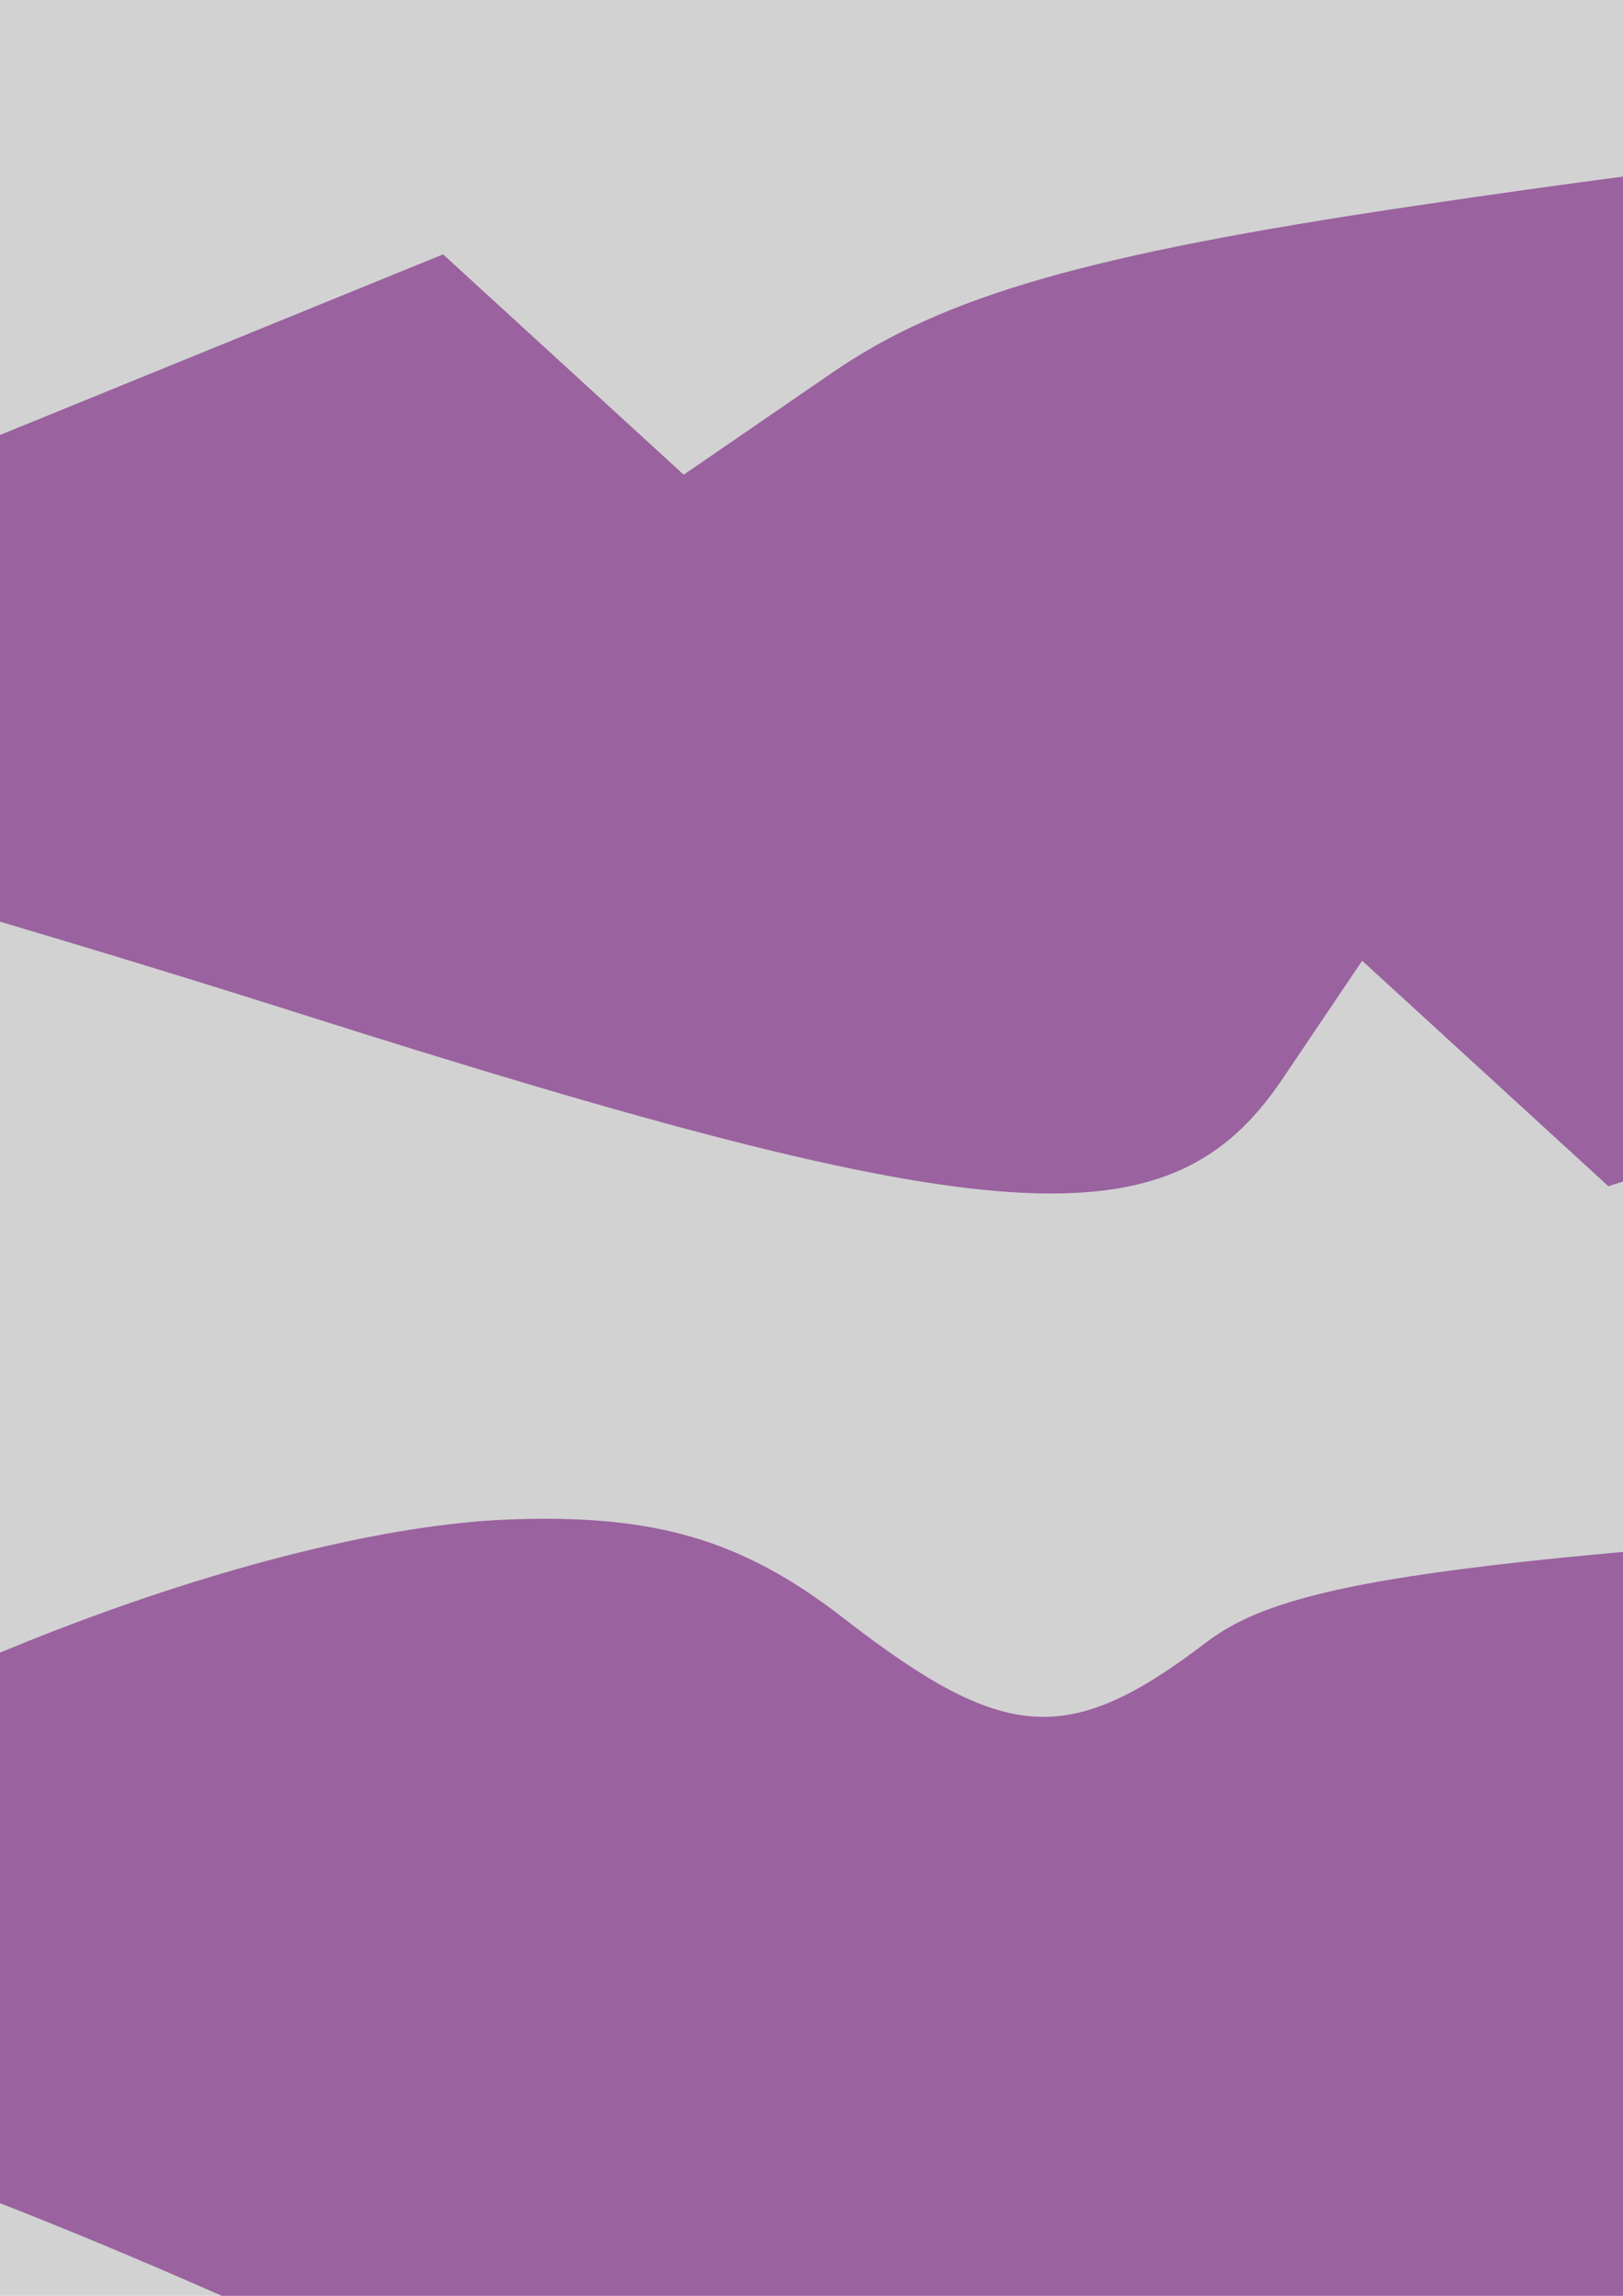
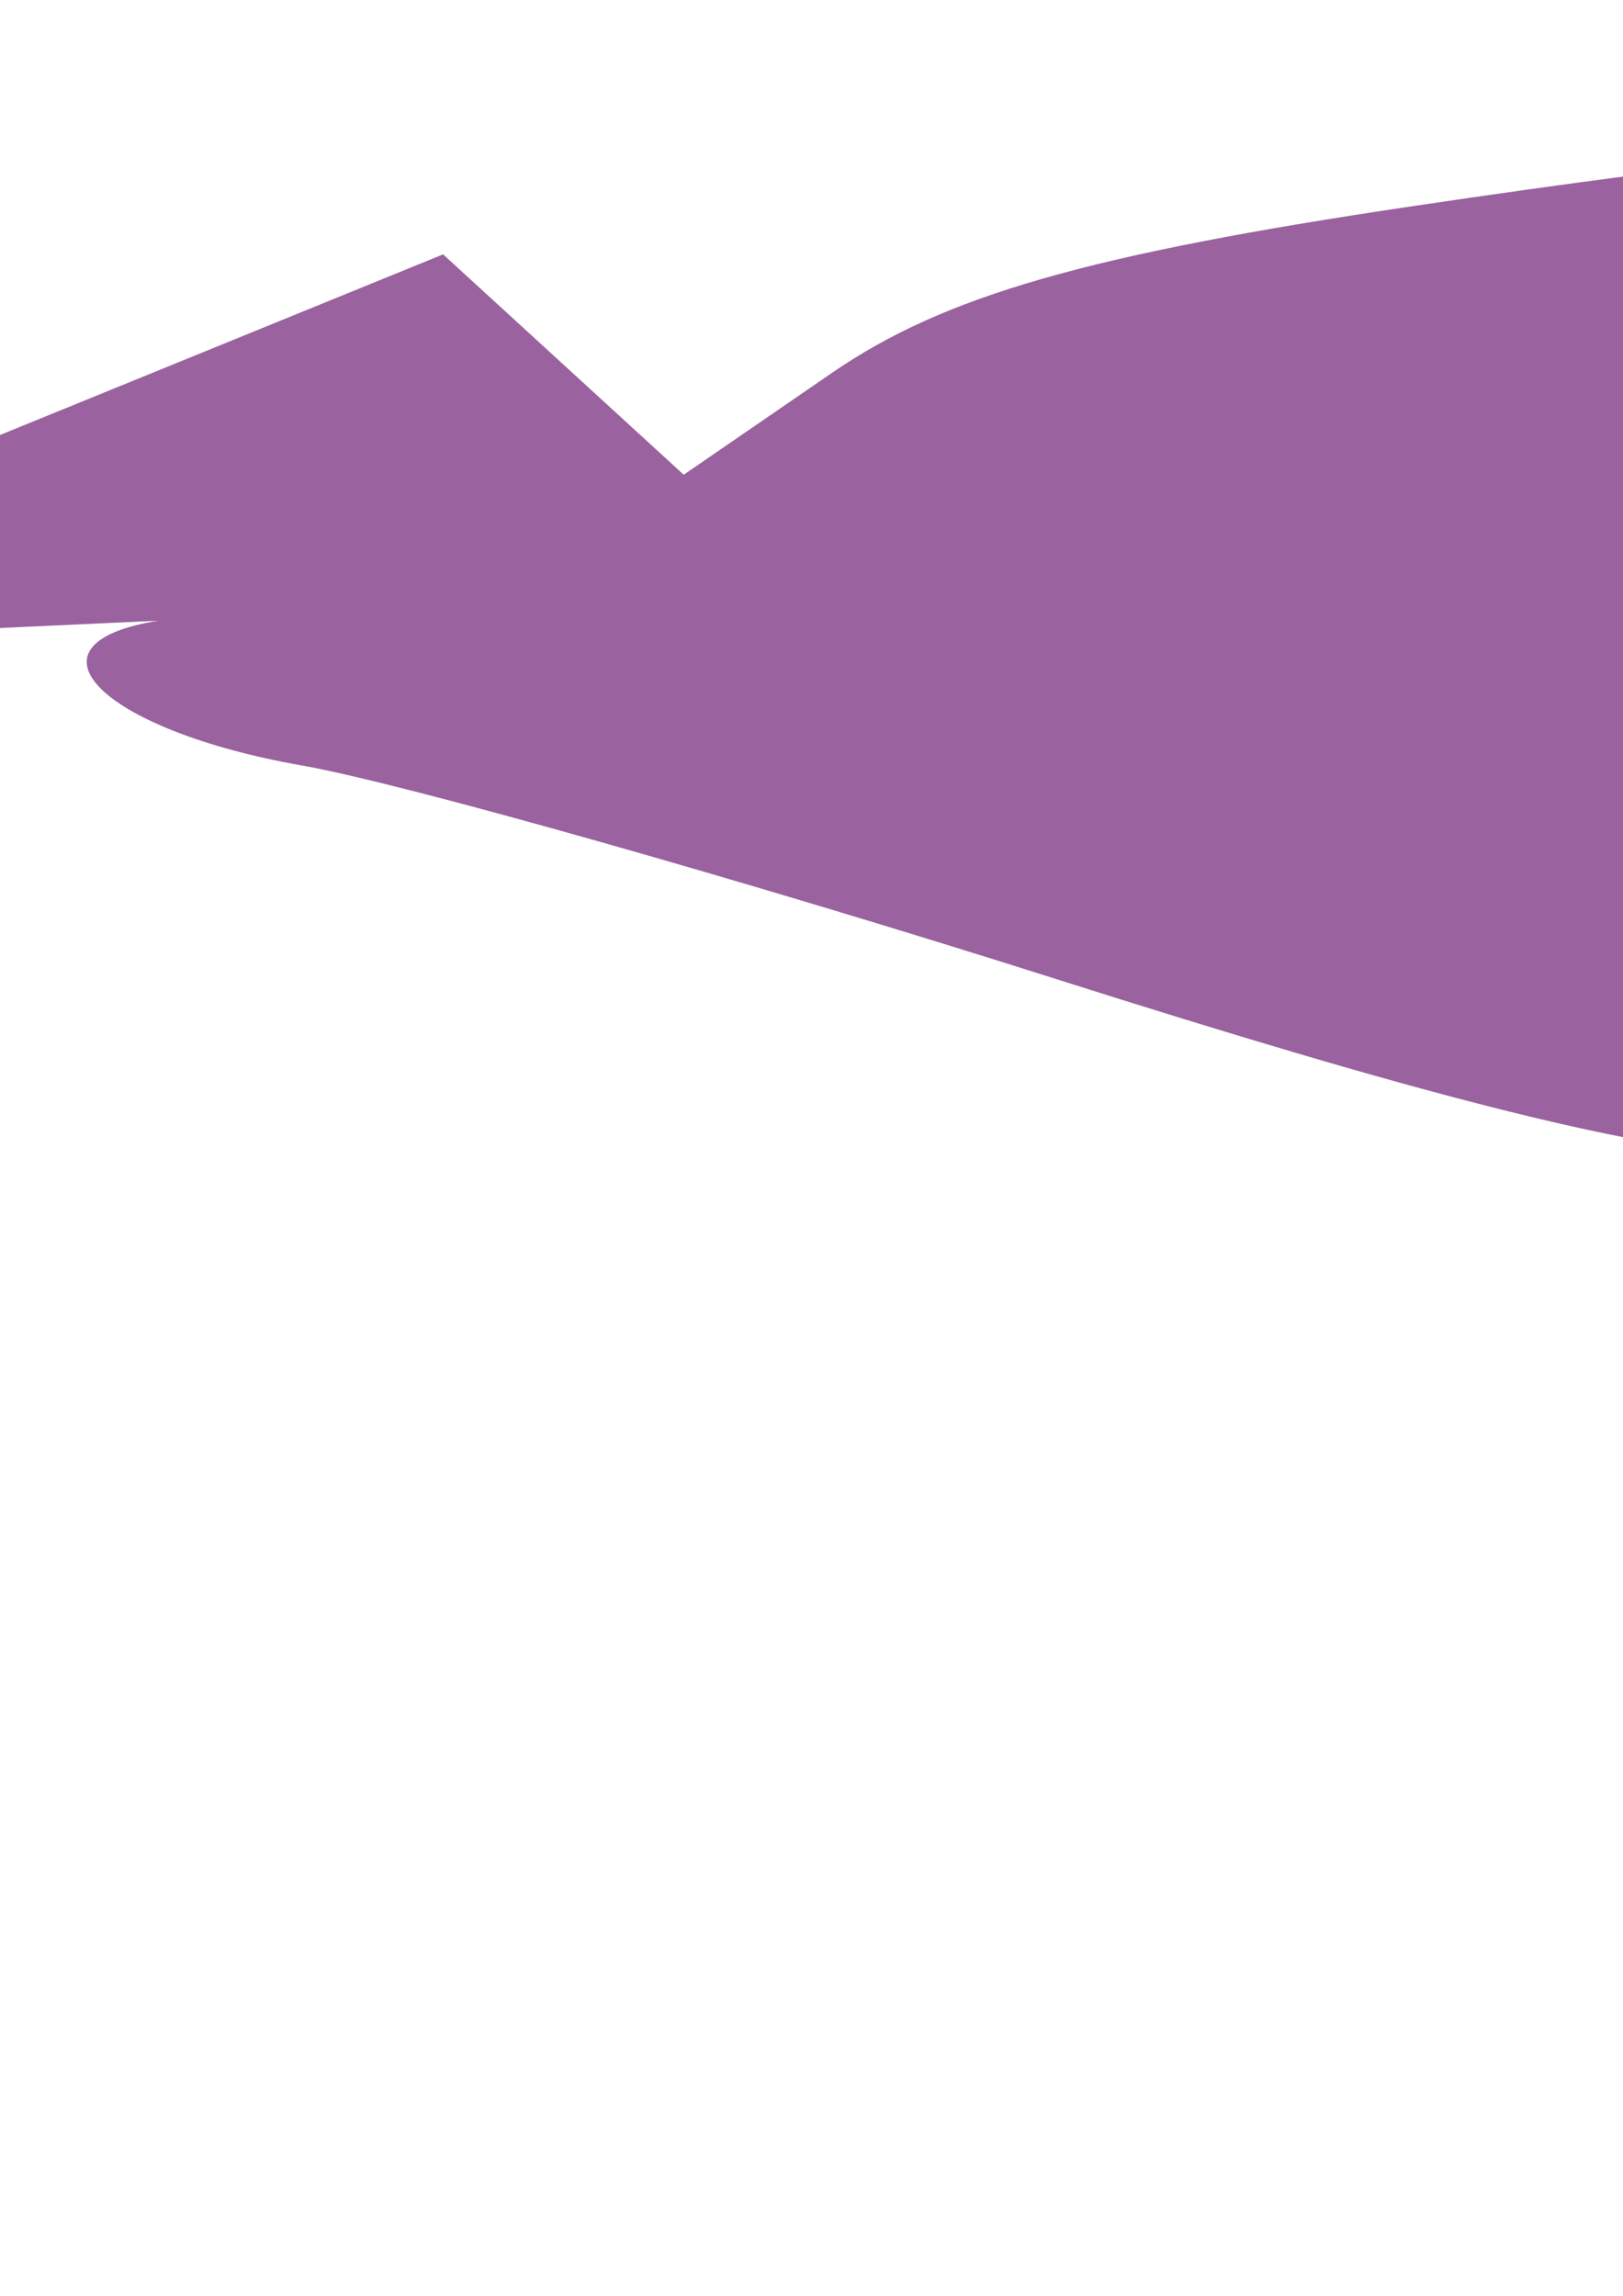
<svg xmlns="http://www.w3.org/2000/svg" xmlns:ns1="http://www.inkscape.org/namespaces/inkscape" xmlns:ns2="http://sodipodi.sourceforge.net/DTD/sodipodi-0.dtd" width="210mm" height="297mm" viewBox="0 0 210 297" version="1.1" id="svg3367" ns1:version="1.0.1 (c497b03c, 2020-09-10)" ns2:docname="arxiu violet.svg">
  <defs id="defs3361" />
  <ns2:namedview id="base" pagecolor="#ffffff" bordercolor="#666666" borderopacity="1.0" ns1:pageopacity="0.0" ns1:pageshadow="2" ns1:zoom="0.06259923" ns1:cx="5079.1847" ns1:cy="4561.4484" ns1:document-units="mm" ns1:current-layer="layer3" ns1:document-rotation="0" showgrid="false" showborder="false" ns1:window-width="1920" ns1:window-height="1052" ns1:window-x="0" ns1:window-y="28" ns1:window-maximized="0" />
  <g ns1:label="Layer 1" ns1:groupmode="layer" id="layer1" ns2:insensitive="true" style="display:inline">
-     <rect style="opacity:0.177;fill:#000000;fill-opacity:1;stroke:#000000;stroke-width:0.794;paint-order:fill markers stroke" id="rect3930" width="1250" height="5000" x="-123.976" y="-15.119" ry="0.099" />
-   </g>
+     </g>
  <g ns1:groupmode="layer" id="layer3" ns1:label="Layer 2">
-     <path style="display:inline;opacity:1;fill:#9a629f;fill-opacity:1;stroke-width:5.793" d="m 429.39,86.509 c 4.855,-2.358 20.952,-5.292 35.771,-6.52 14.82,-1.21 45.117,-8.163 67.33,-15.408 39.776,-12.976 40.638,-13.01 57.05,-2.226 l 16.663,10.948 22.882,-14.649 c 20.038,-12.828 34.176,-15.903 113.749,-24.729 106.101,-11.769 128.912,-10.819 135.729,5.639 4.179,10.09 8.068,10.982 28.284,6.484 15.917,-3.54 34.01,-2.369 56.379,3.661 18.116,4.881 51.221,10.523 73.566,12.538 22.345,2.016 41.79,6.361 43.211,9.658 3.591,8.331 -35.515,26.984 -82.033,39.13 -31.901,8.329 -43.644,9.091 -64.325,4.173 -19.805,-4.709 -25.685,-4.418 -27.071,1.345 -5.712,23.739 -86.336,40.411 -129.085,26.694 -20.228,-6.491 -22.263,-6.133 -32.194,5.666 C 727.658,169.87 723.142,169.408 541.464,128.07 475.438,113.047 421.224,98.515 420.99,95.776 c -0.235,-2.738 3.546,-6.909 8.401,-9.266 z" id="path2404" />
-     <path style="display:inline;opacity:1;fill:#9a629f;fill-opacity:1;stroke-width:5.793" d="m -93.102,259.47 c 2.312,-2.485 9.033,-4.711 14.937,-4.947 5.903,-0.236 20.352,-7.366 32.109,-15.845 29.857,-21.533 81.184,-40.878 111.696,-42.097 19.015,-0.76 30.386,2.574 43.513,12.759 20.85,16.176 29.096,16.718 46.98,3.087 10.936,-8.335 33.662,-11.259 132.47,-17.044 138.575,-8.113 154.076,-6.22 155.084,18.993 0.383,9.59 4.559,21.74 9.279,27 7.681,8.56 5.705,12.393 -18.827,36.511 -39.426,38.762 -51.42,44.437 -114.51,54.181 -55.08,8.507 -57.75,8.367 -100.503,-5.243 -80.954,-25.772 -84.856,-26.256 -106.83,-13.257 l -19.71,11.659 -63.9,-28.229 c -41.524,-18.344 -74.771,-29.067 -94.945,-30.621 -17.075,-1.316 -29.153,-4.424 -26.842,-6.909 z" id="path2402" />
    <path style="display:inline;opacity:1;fill:#9a629f;fill-opacity:1;stroke-width:5.793" d="m 489.655,239.858 c 13.17,-4.771 41.416,-18.257 62.77,-29.969 30.224,-16.579 47.555,-22.175 78.244,-25.262 37.053,-3.733 40.331,-3.013 54.593,11.952 14.462,15.17 16.079,15.495 34.503,6.935 14.867,-6.905 33.877,-8.866 82.336,-8.492 80.596,0.623 247.257,-11.427 274.874,-19.873 11.677,-3.572 21.422,-4.319 21.656,-1.658 0.234,2.659 -37.099,19.393 -82.963,37.186 -70.834,27.481 -88.143,32.201 -114.972,31.352 -31.188,-0.986 -31.731,-0.731 -43.263,20.313 -17.552,32.029 -34.896,37.362 -107.892,33.176 -60.892,-3.491 -106.656,-9.475 -194.73,-25.463 -24.371,-4.424 -54.18,-8.696 -66.241,-9.495 -28.918,-1.913 -28.495,-9.986 1.086,-20.702 z" id="path2400" />
-     <path style="display:inline;opacity:1;fill:#9a629f;fill-opacity:1;stroke-width:5.793" d="m -77.23,84.802 c 6.496,-1.025 39.429,-13.122 73.186,-26.88 l 61.375,-25.016 15.567,14.253 15.567,14.253 19.255,-13.223 c 14.465,-9.933 33.101,-15.281 74.916,-21.496 81.692,-12.142 113.895,-12.001 114.856,0.505 0.505,6.583 6.284,10.504 16.417,11.142 8.6,0.541 25.011,1.873 36.469,2.96 11.458,1.087 39.499,-0.957 62.313,-4.54 22.814,-3.583 41.797,-4.505 42.185,-2.046 0.871,5.516 -31.346,25.736 -41.302,25.923 -3.994,0.075 -26.858,12.725 -50.809,28.111 -27.851,17.892 -63.569,34.596 -99.098,46.344 l -55.551,18.37 -15.933,-14.589 -15.933,-14.588 -10.324,15.314 c -14.578,21.625 -36.986,20.147 -126.755,-8.356 -40.739,-12.936 -84.774,-25.405 -97.855,-27.709 -26.119,-4.601 -37.193,-15.787 -18.543,-18.731 z" id="path1048" />
+     <path style="display:inline;opacity:1;fill:#9a629f;fill-opacity:1;stroke-width:5.793" d="m -77.23,84.802 c 6.496,-1.025 39.429,-13.122 73.186,-26.88 l 61.375,-25.016 15.567,14.253 15.567,14.253 19.255,-13.223 c 14.465,-9.933 33.101,-15.281 74.916,-21.496 81.692,-12.142 113.895,-12.001 114.856,0.505 0.505,6.583 6.284,10.504 16.417,11.142 8.6,0.541 25.011,1.873 36.469,2.96 11.458,1.087 39.499,-0.957 62.313,-4.54 22.814,-3.583 41.797,-4.505 42.185,-2.046 0.871,5.516 -31.346,25.736 -41.302,25.923 -3.994,0.075 -26.858,12.725 -50.809,28.111 -27.851,17.892 -63.569,34.596 -99.098,46.344 c -14.578,21.625 -36.986,20.147 -126.755,-8.356 -40.739,-12.936 -84.774,-25.405 -97.855,-27.709 -26.119,-4.601 -37.193,-15.787 -18.543,-18.731 z" id="path1048" />
  </g>
</svg>